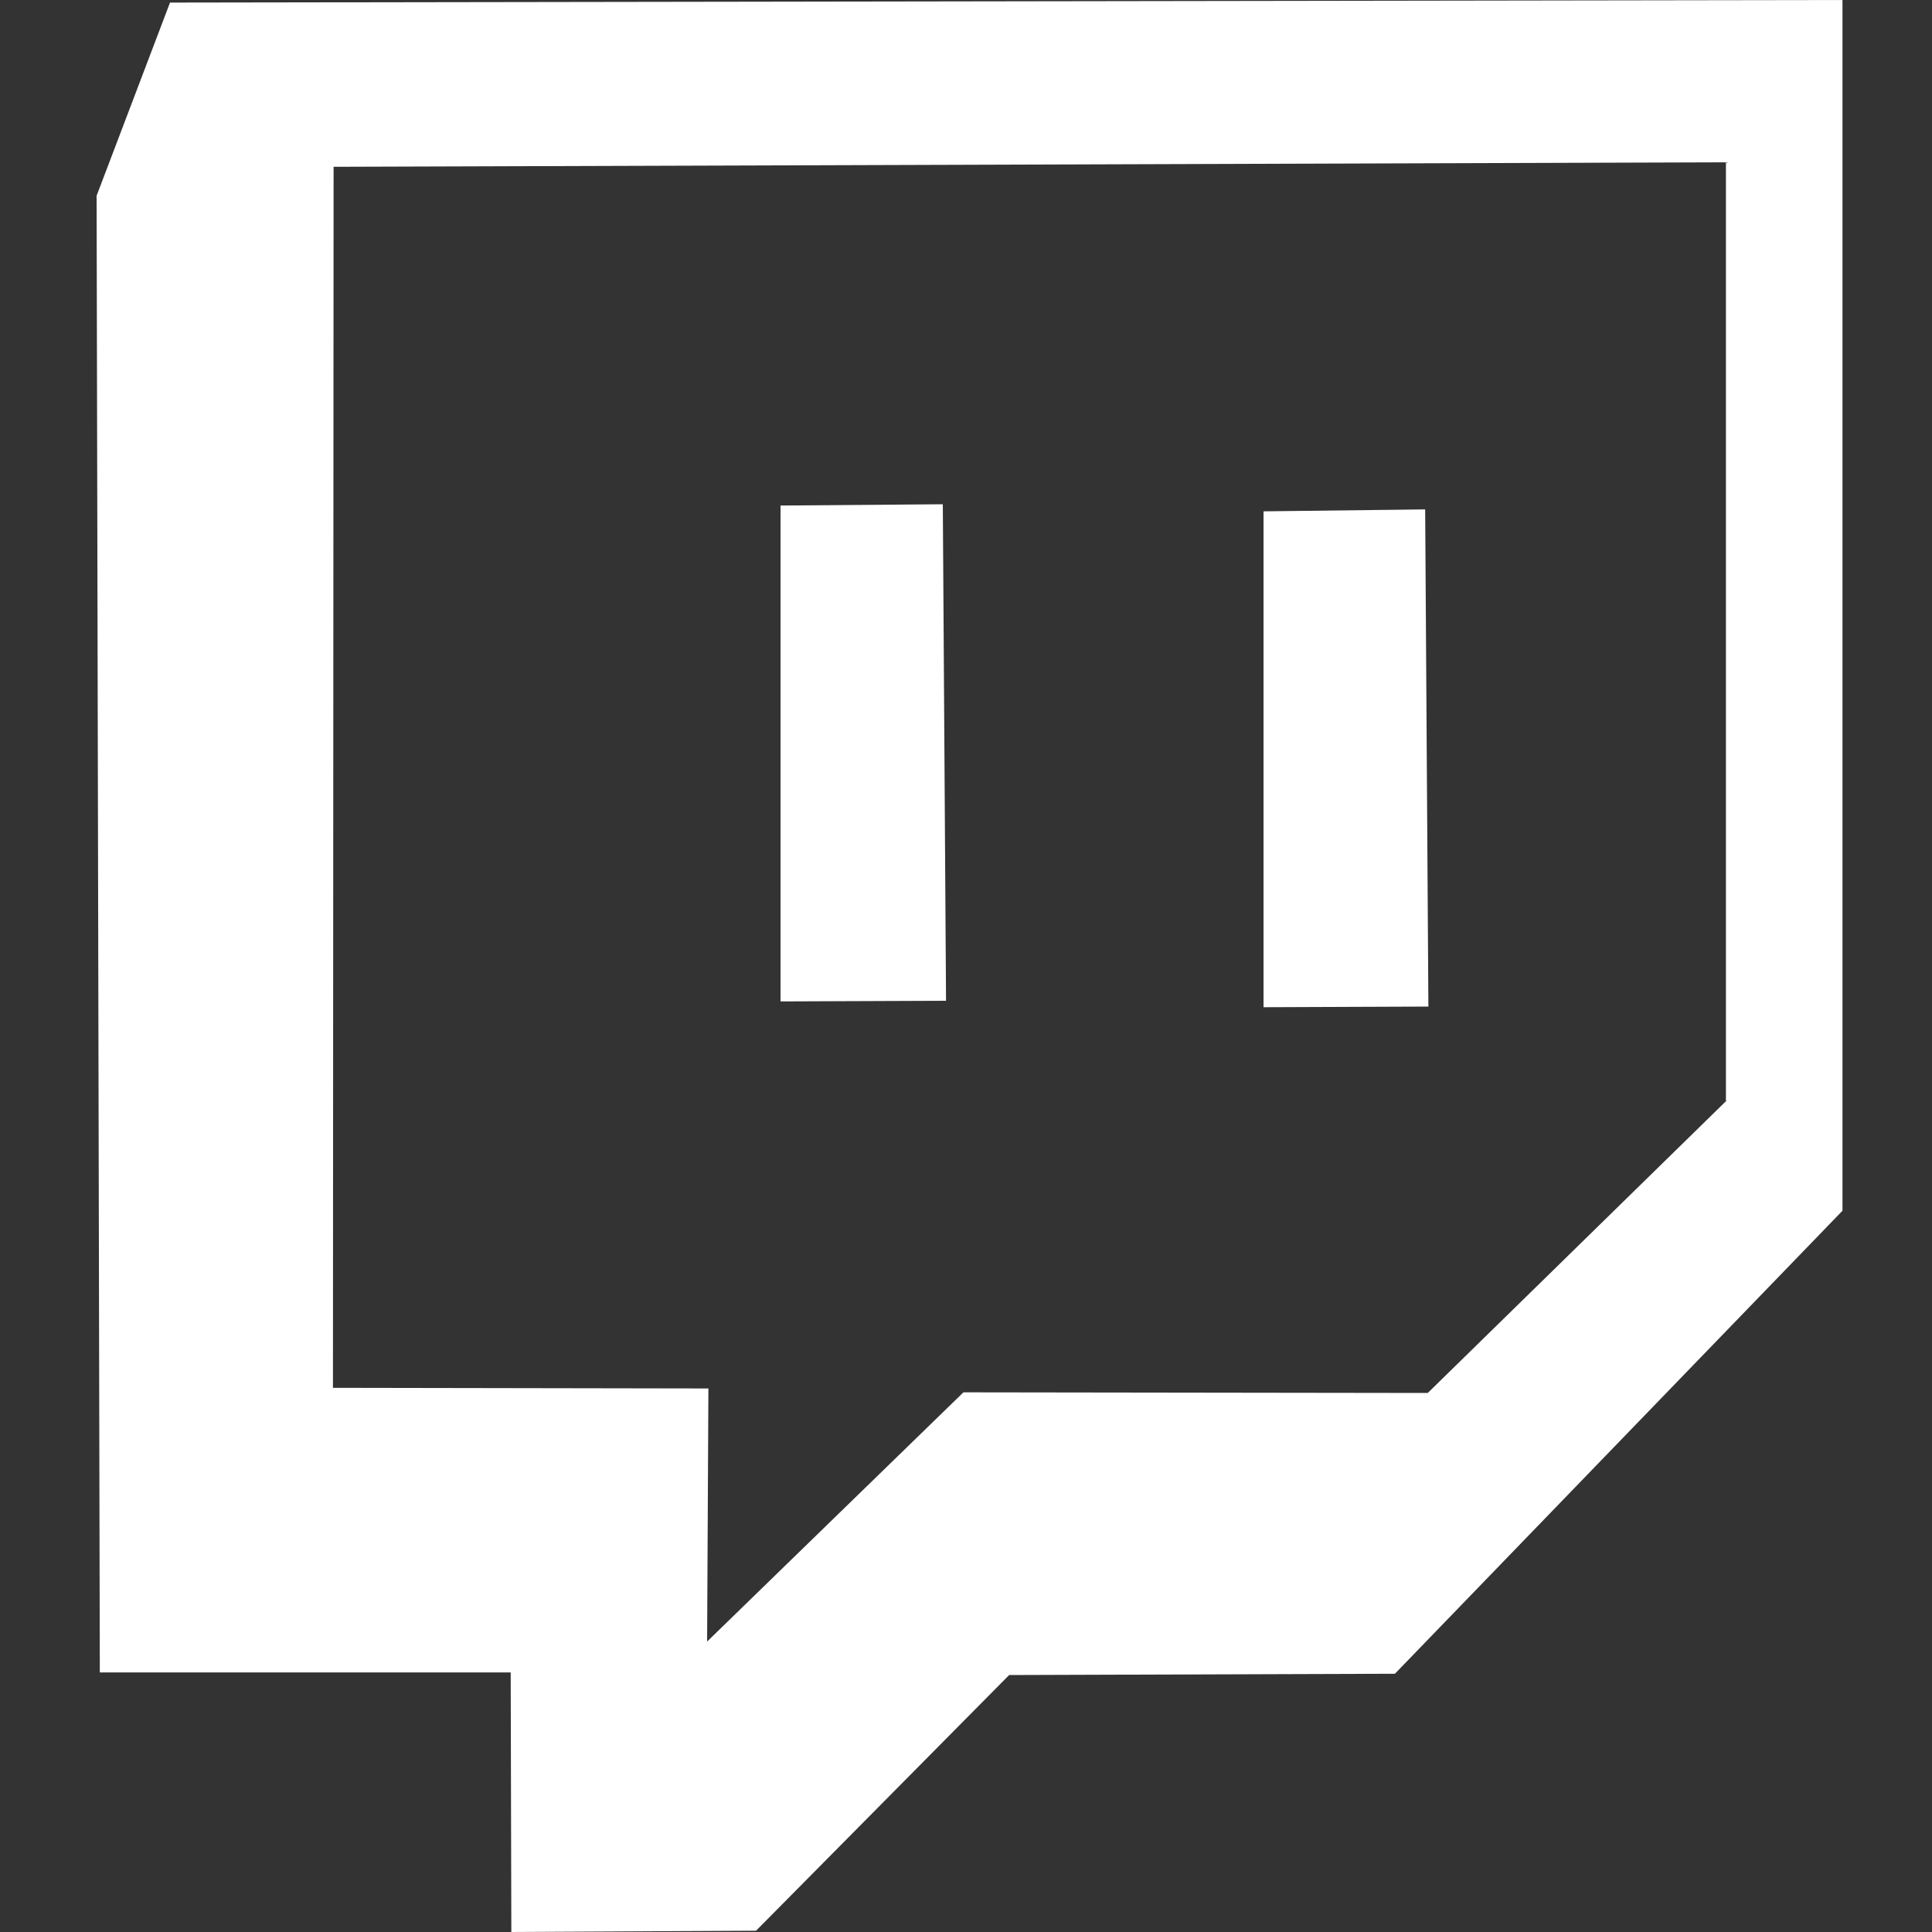
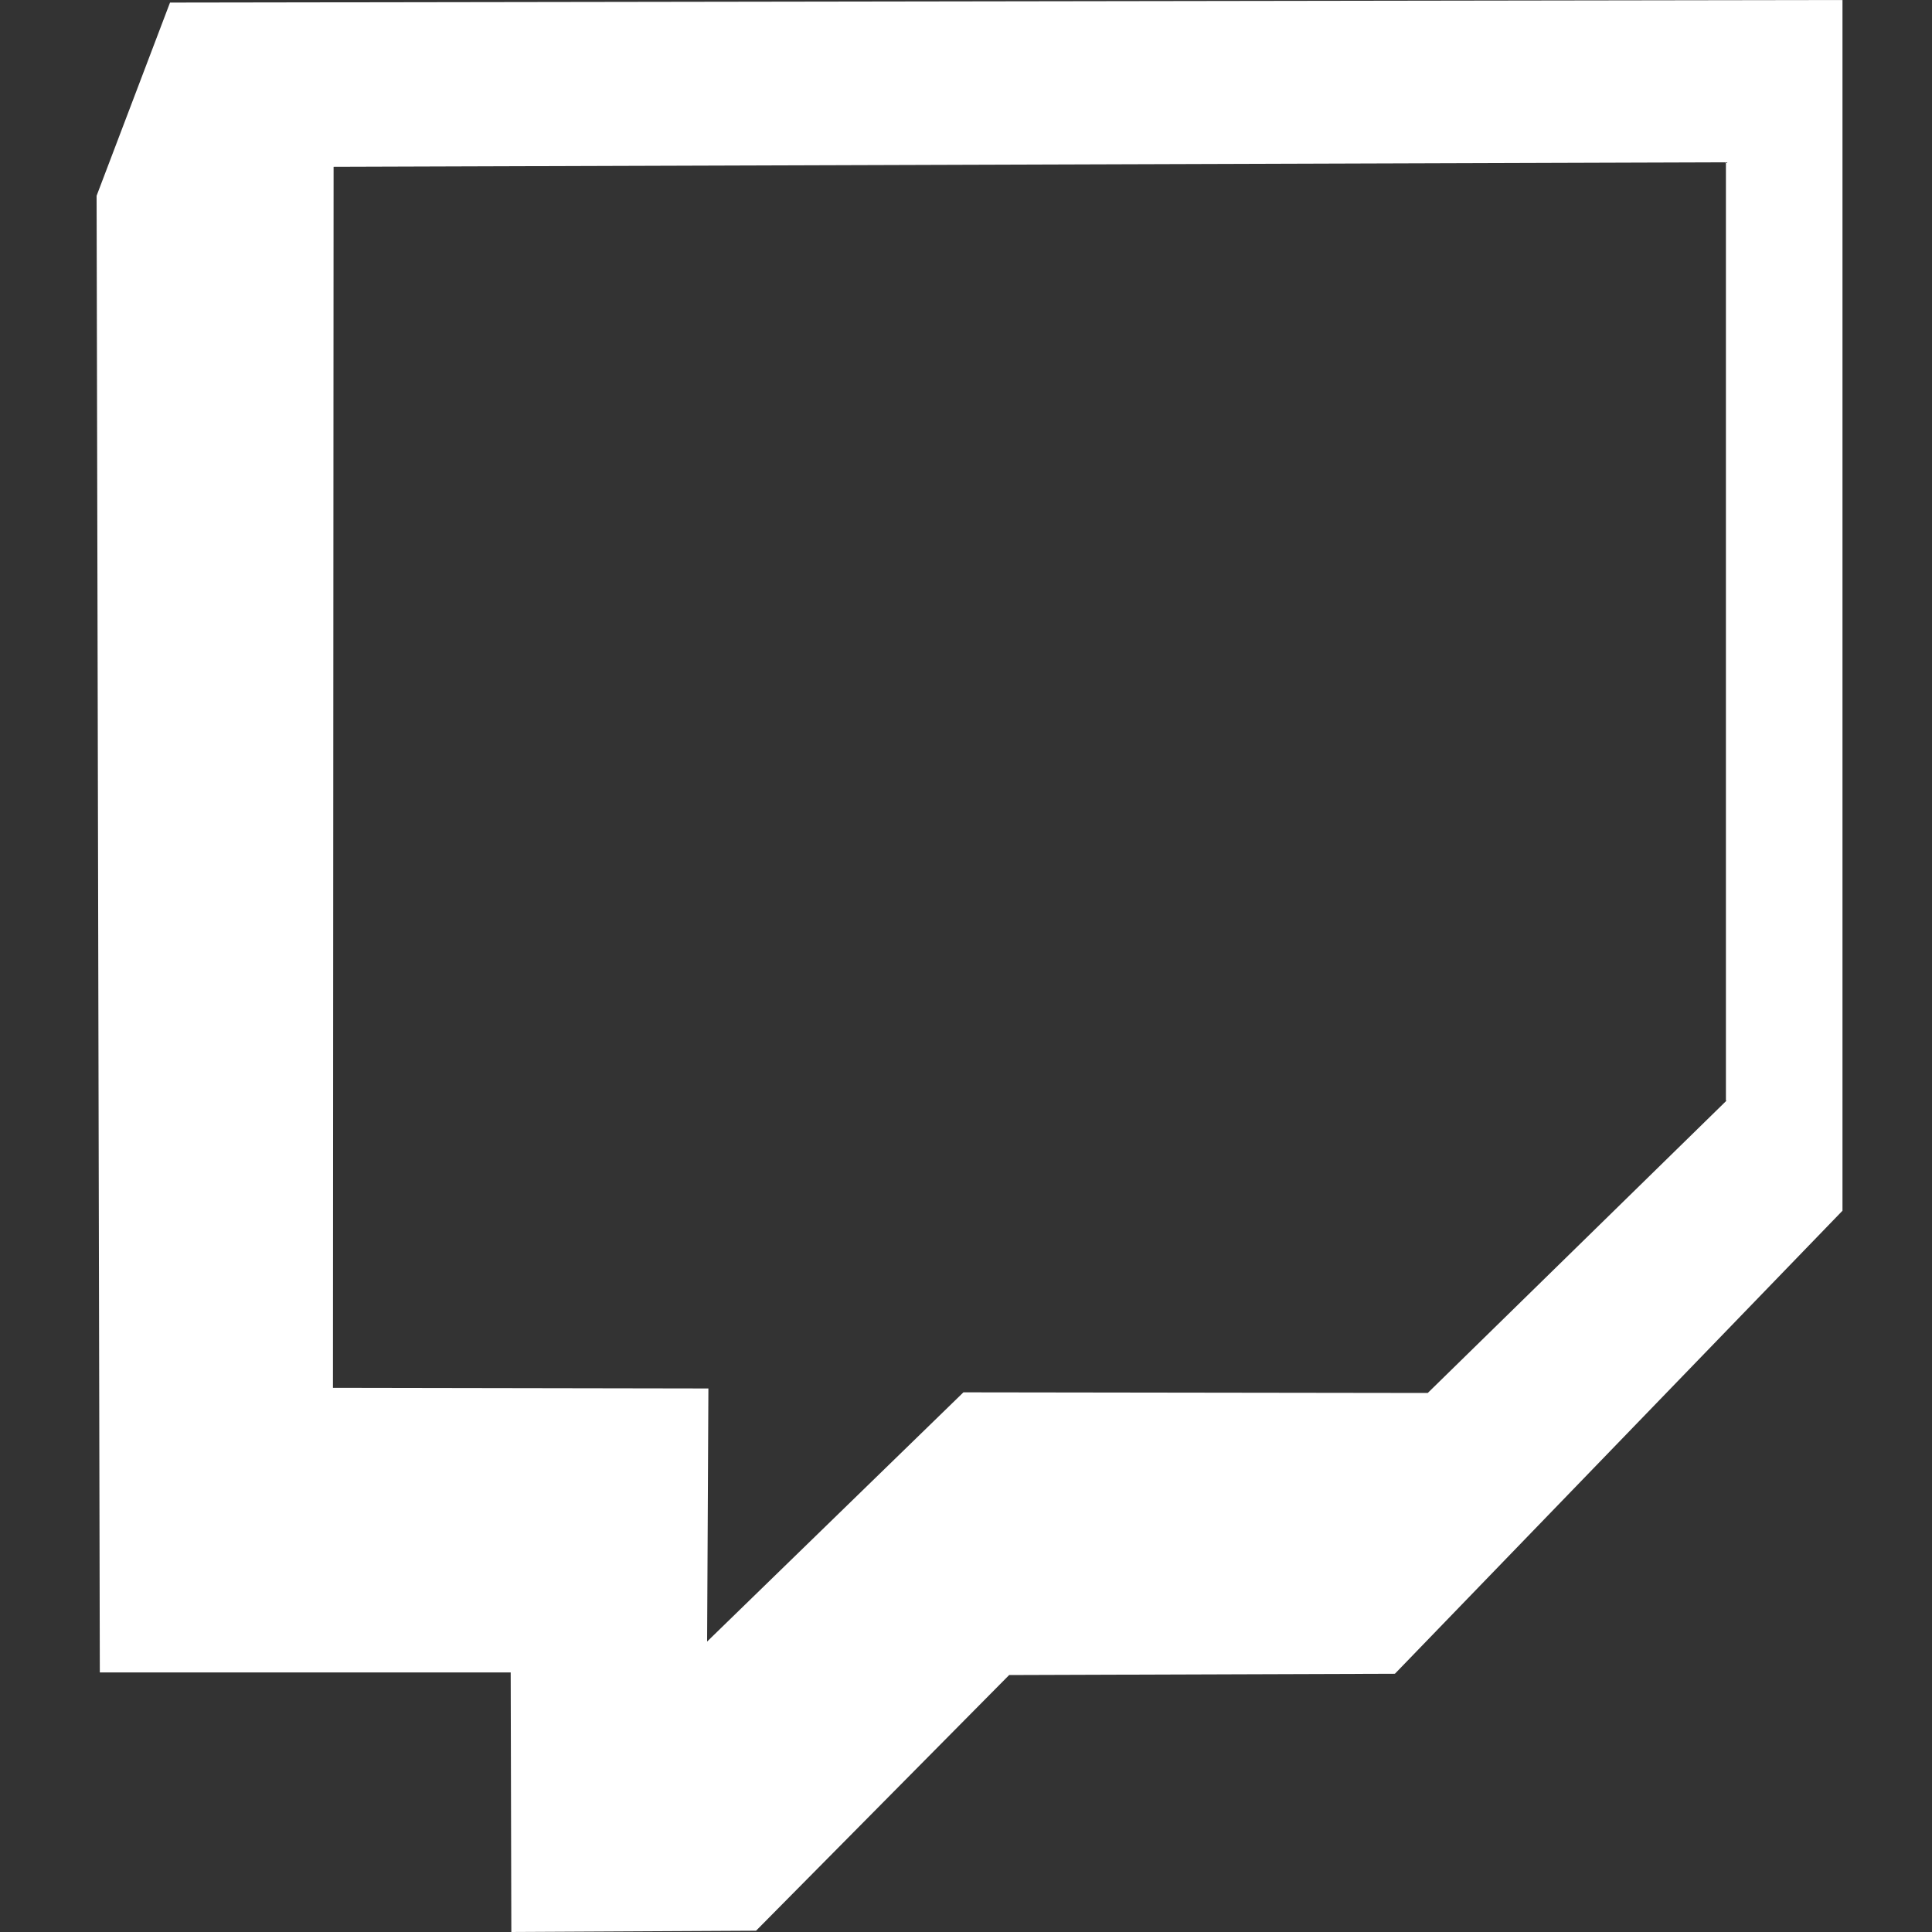
<svg xmlns="http://www.w3.org/2000/svg" version="1.1" id="Ebene_1" x="0px" y="0px" viewBox="0 0 300 300" style="enable-background:new 0 0 300 300;" xml:space="preserve">
  <rect x="0" y="0" width="300" height="300" fill="#333333" stroke="none" />
  <style type="text/css">
	.st0{fill:#FFFFFF;}
</style>
  <path class="st0" d="M26.4,0.4L15,30.4l0.5,229.3h63.8l0.1,40.3l38-0.2l39.3-39.7l59.9-0.2l69.5-71.9V0L26.4,0.4z M268.1,170.9  l-46.4,45.4l-72.1-0.1l-39.8,38.7l0.2-39.3l-58.3-0.1l0.1-189.6l216.2-0.7V170.9L268.1,170.9z" />
-   <polygon class="st0" points="196.2,79.4 221.3,79.1 221.8,156.3 196.2,156.4 " />
-   <polygon class="st0" points="121.2,78.5 146.4,78.3 146.9,155.4 121.2,155.5 " />
</svg>